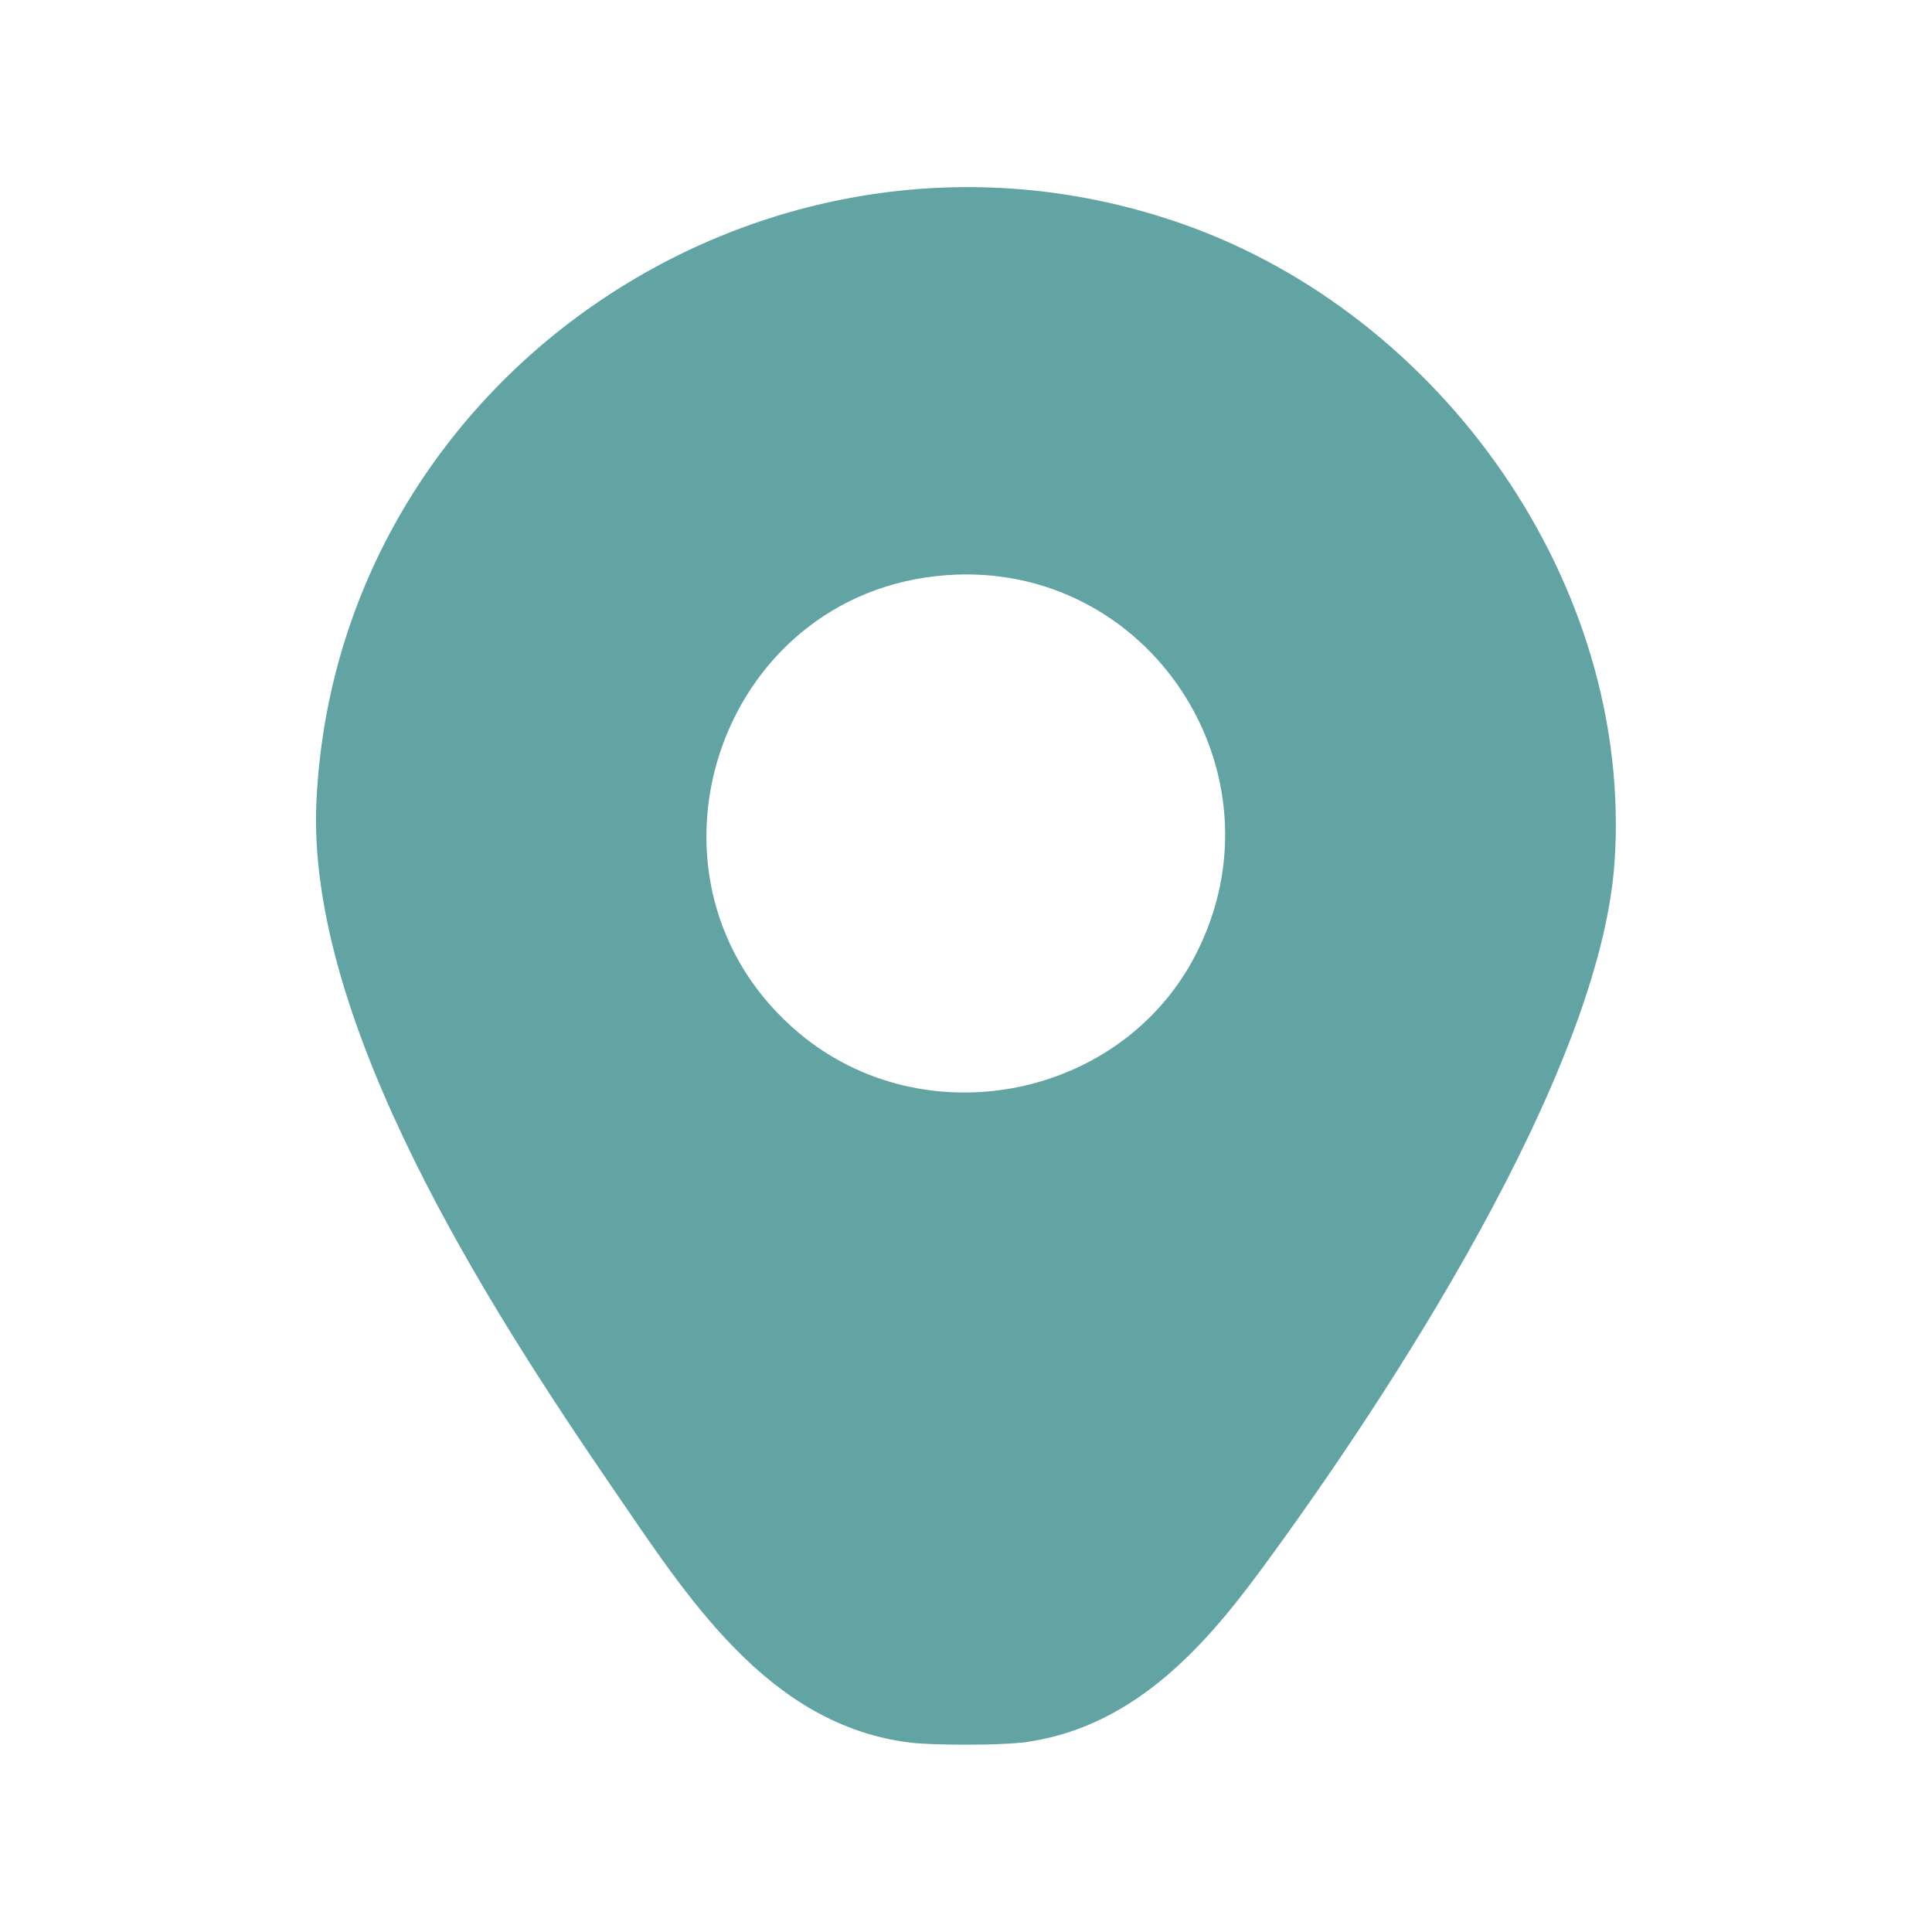
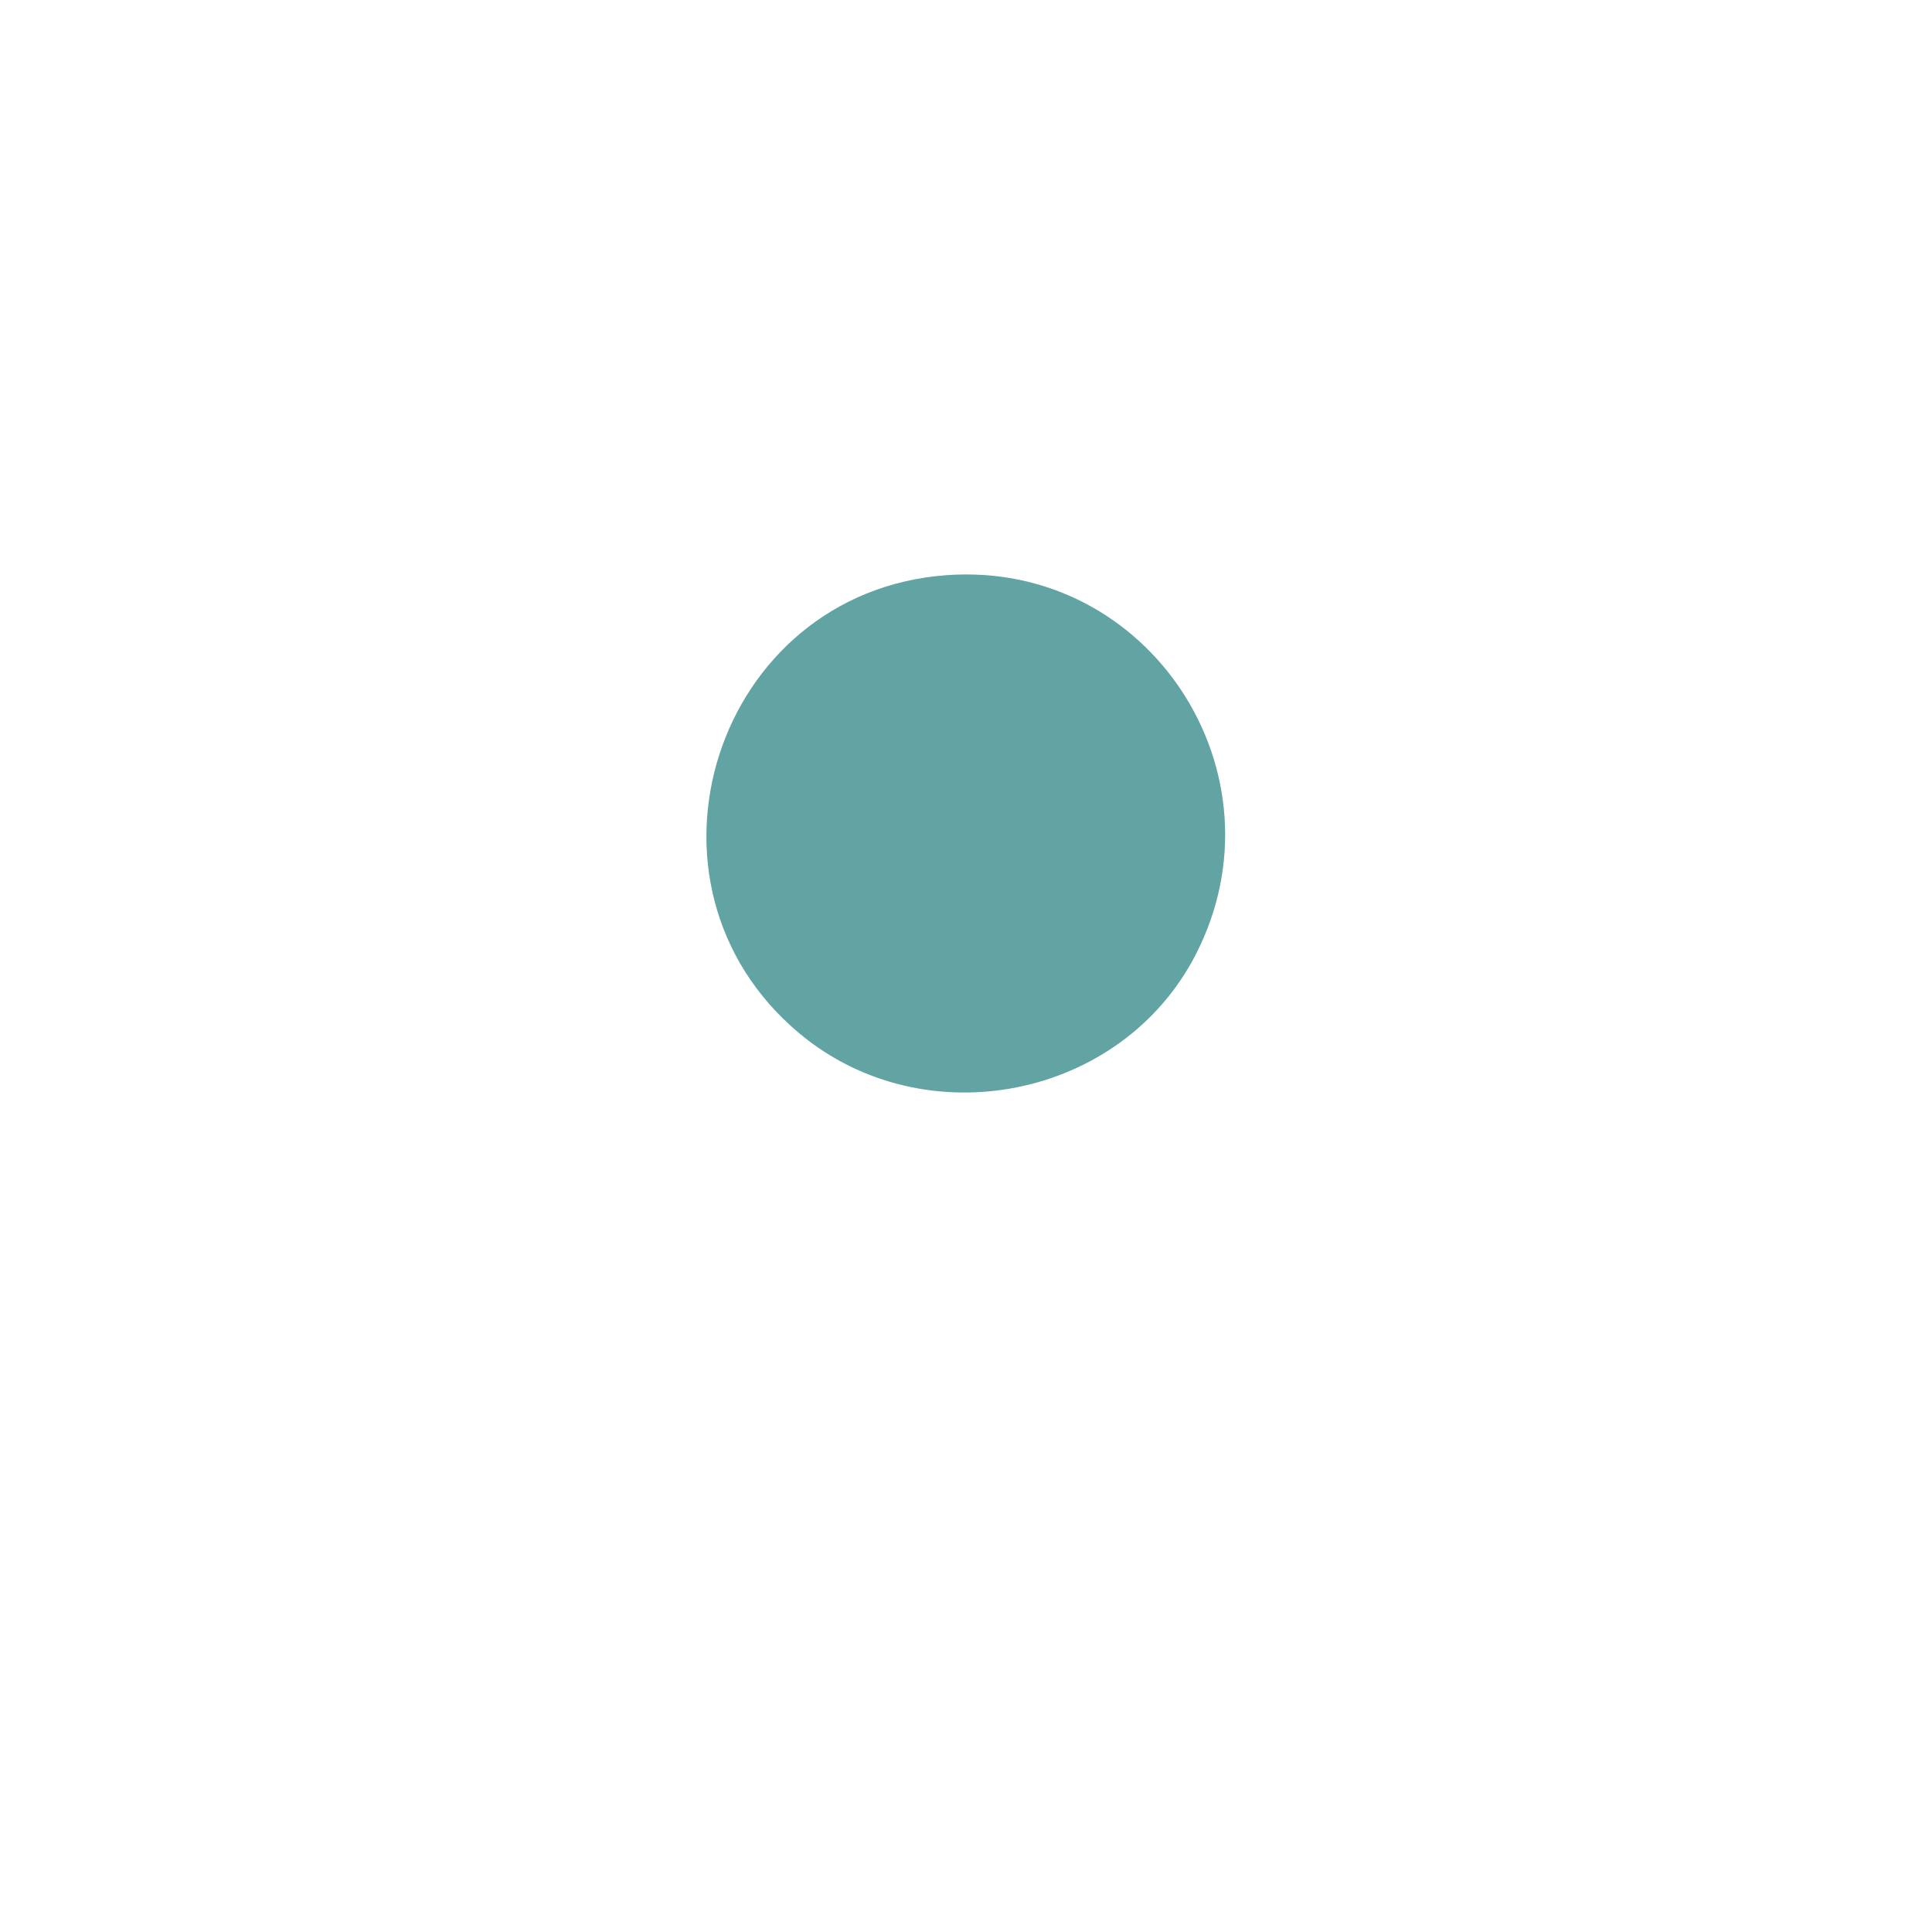
<svg xmlns="http://www.w3.org/2000/svg" id="Capa_1" version="1.1" viewBox="0 0 1000 1000">
  <defs>
    <style>
      .st0 {
        fill: #62a4a4;
      }
    </style>
  </defs>
-   <path class="st0" d="M528.2,902c-12,1.4-44.8,1.4-56.8,0-74.2-8.9-116.2-76.3-154.3-131.8-63.6-92.8-158.9-240.7-153.3-355.7,10.7-222.7,238.1-372.8,448.8-298.4,133.7,47.2,232.8,186.2,223.1,330-7.4,109.6-117.8,278-183.2,366.7-31.1,42.2-68,82.5-124.3,89.3ZM490,297.7c-119.9,8.7-168.6,160.1-76.1,237.3,64.7,53.9,166.5,33.9,205-40.9,48.1-93.6-23.9-204-128.9-196.4Z" />
+   <path class="st0" d="M528.2,902ZM490,297.7c-119.9,8.7-168.6,160.1-76.1,237.3,64.7,53.9,166.5,33.9,205-40.9,48.1-93.6-23.9-204-128.9-196.4Z" />
</svg>